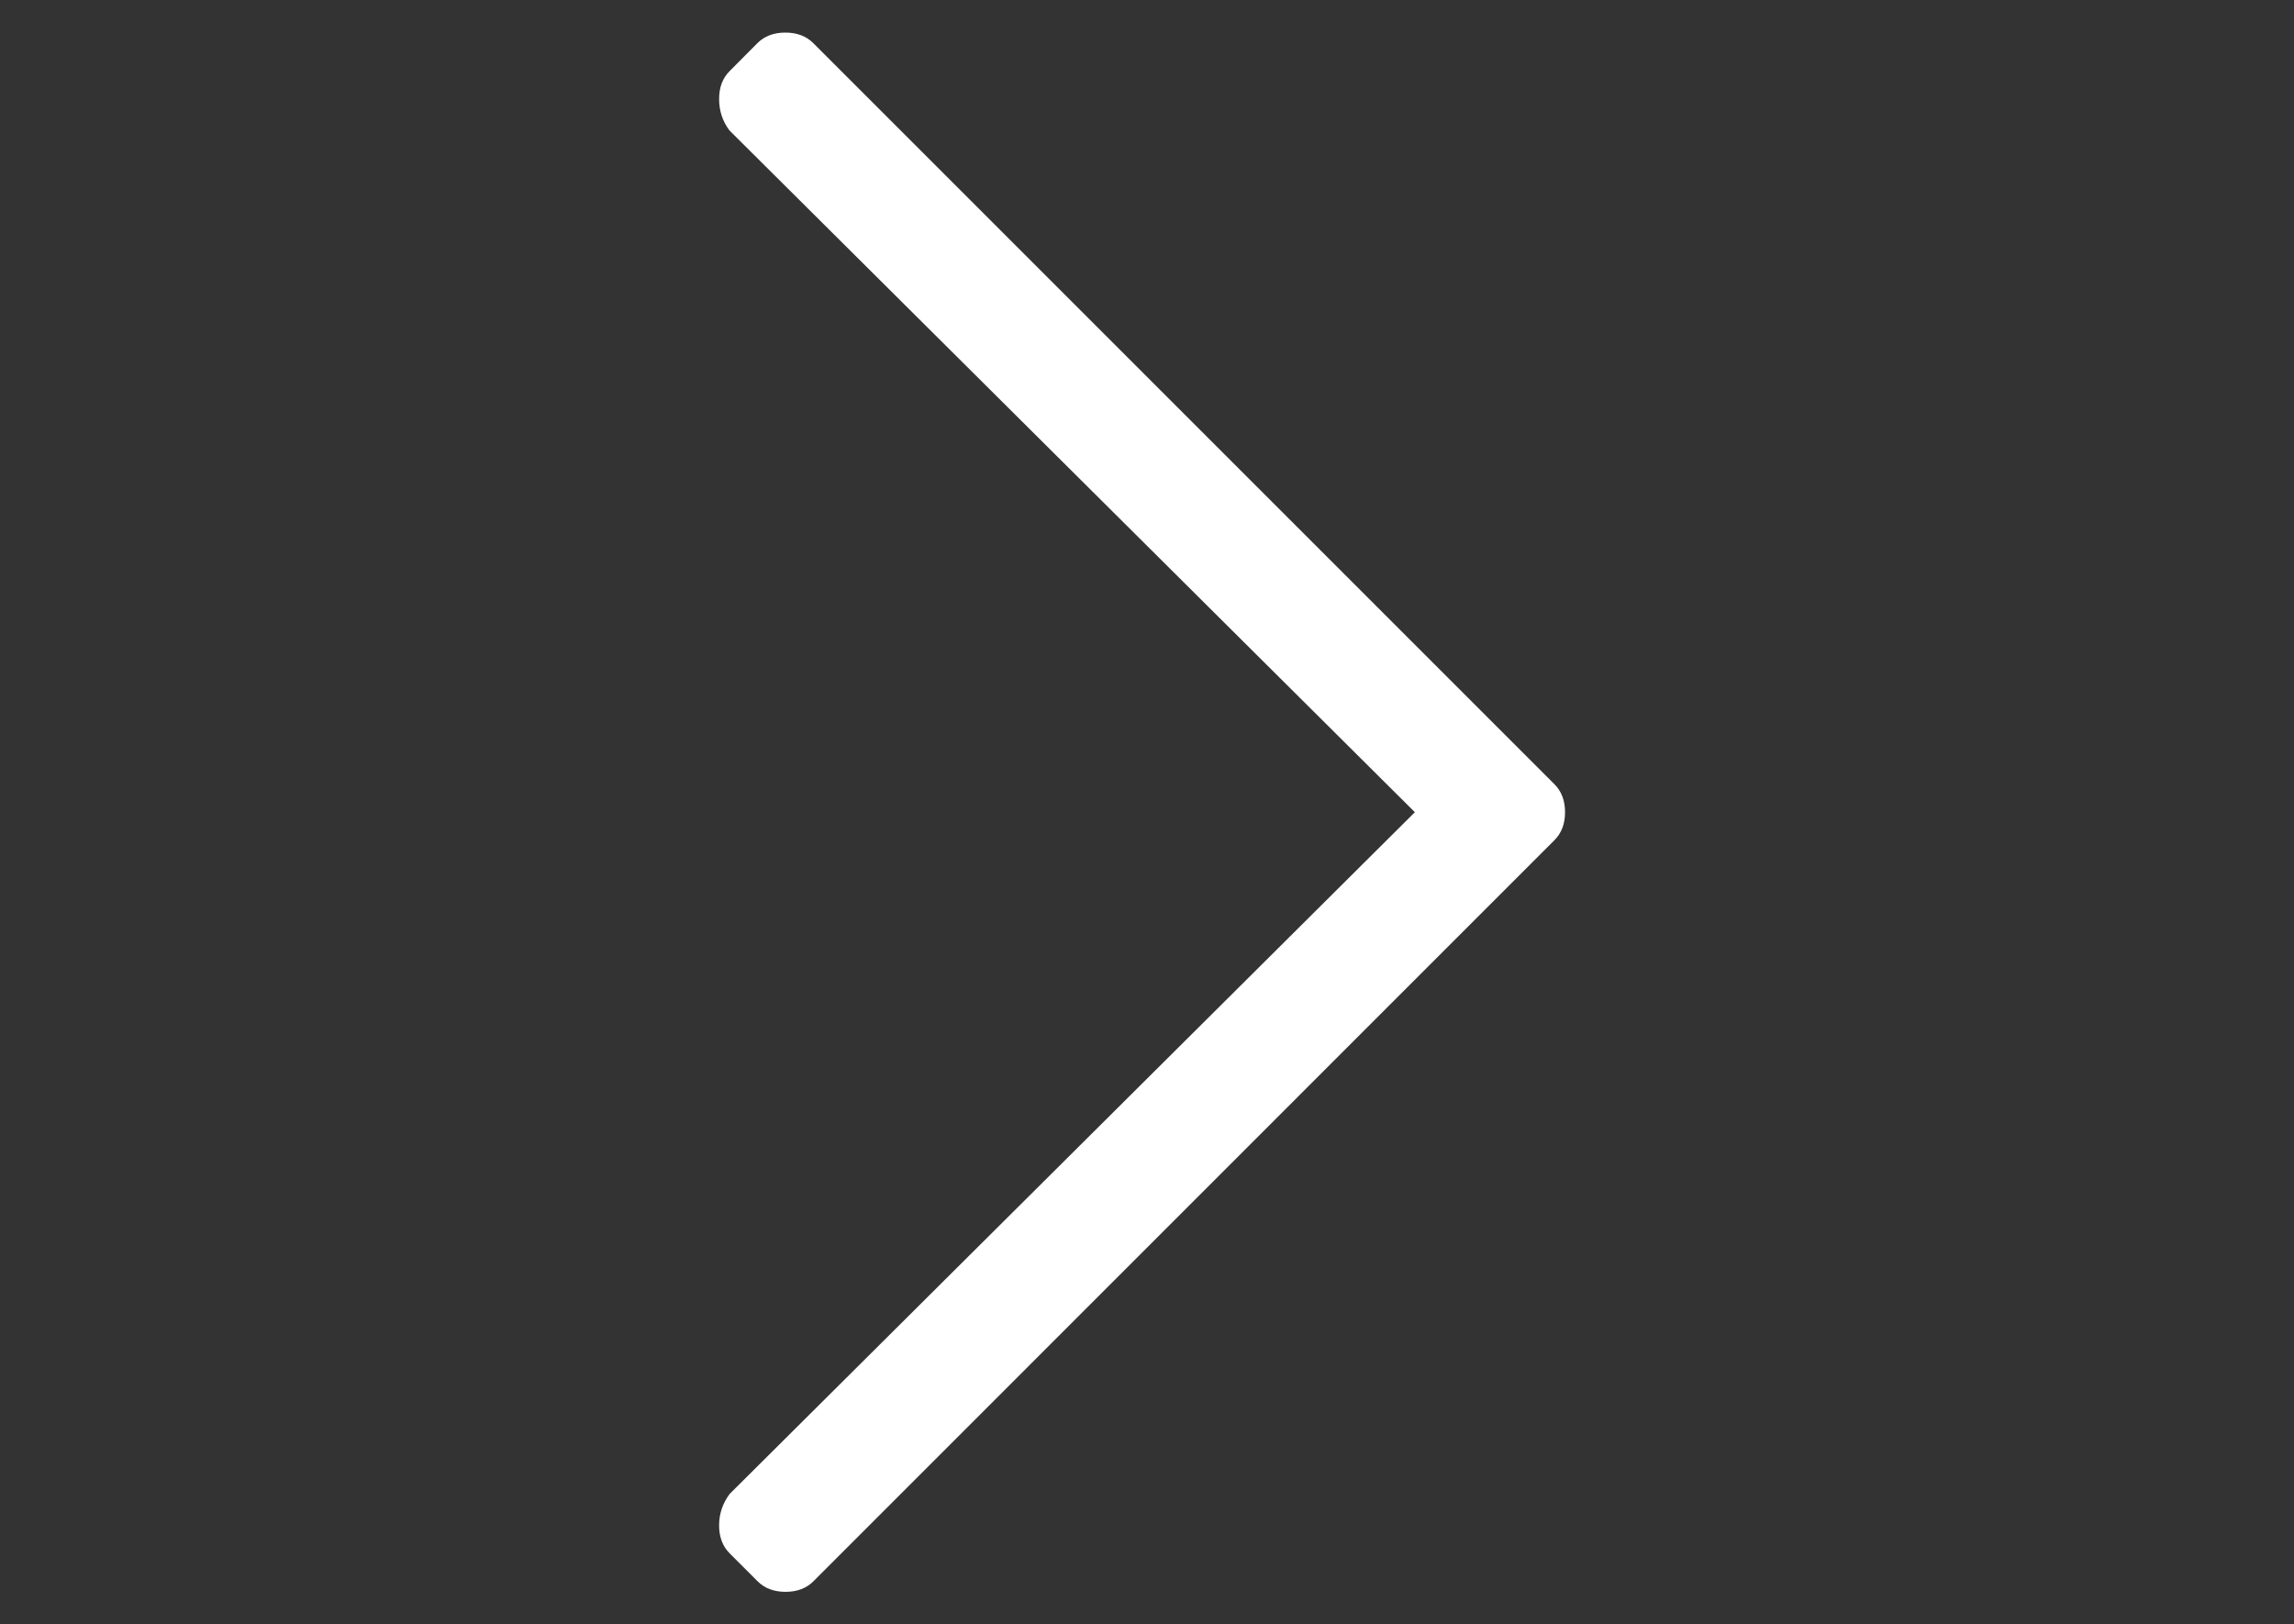
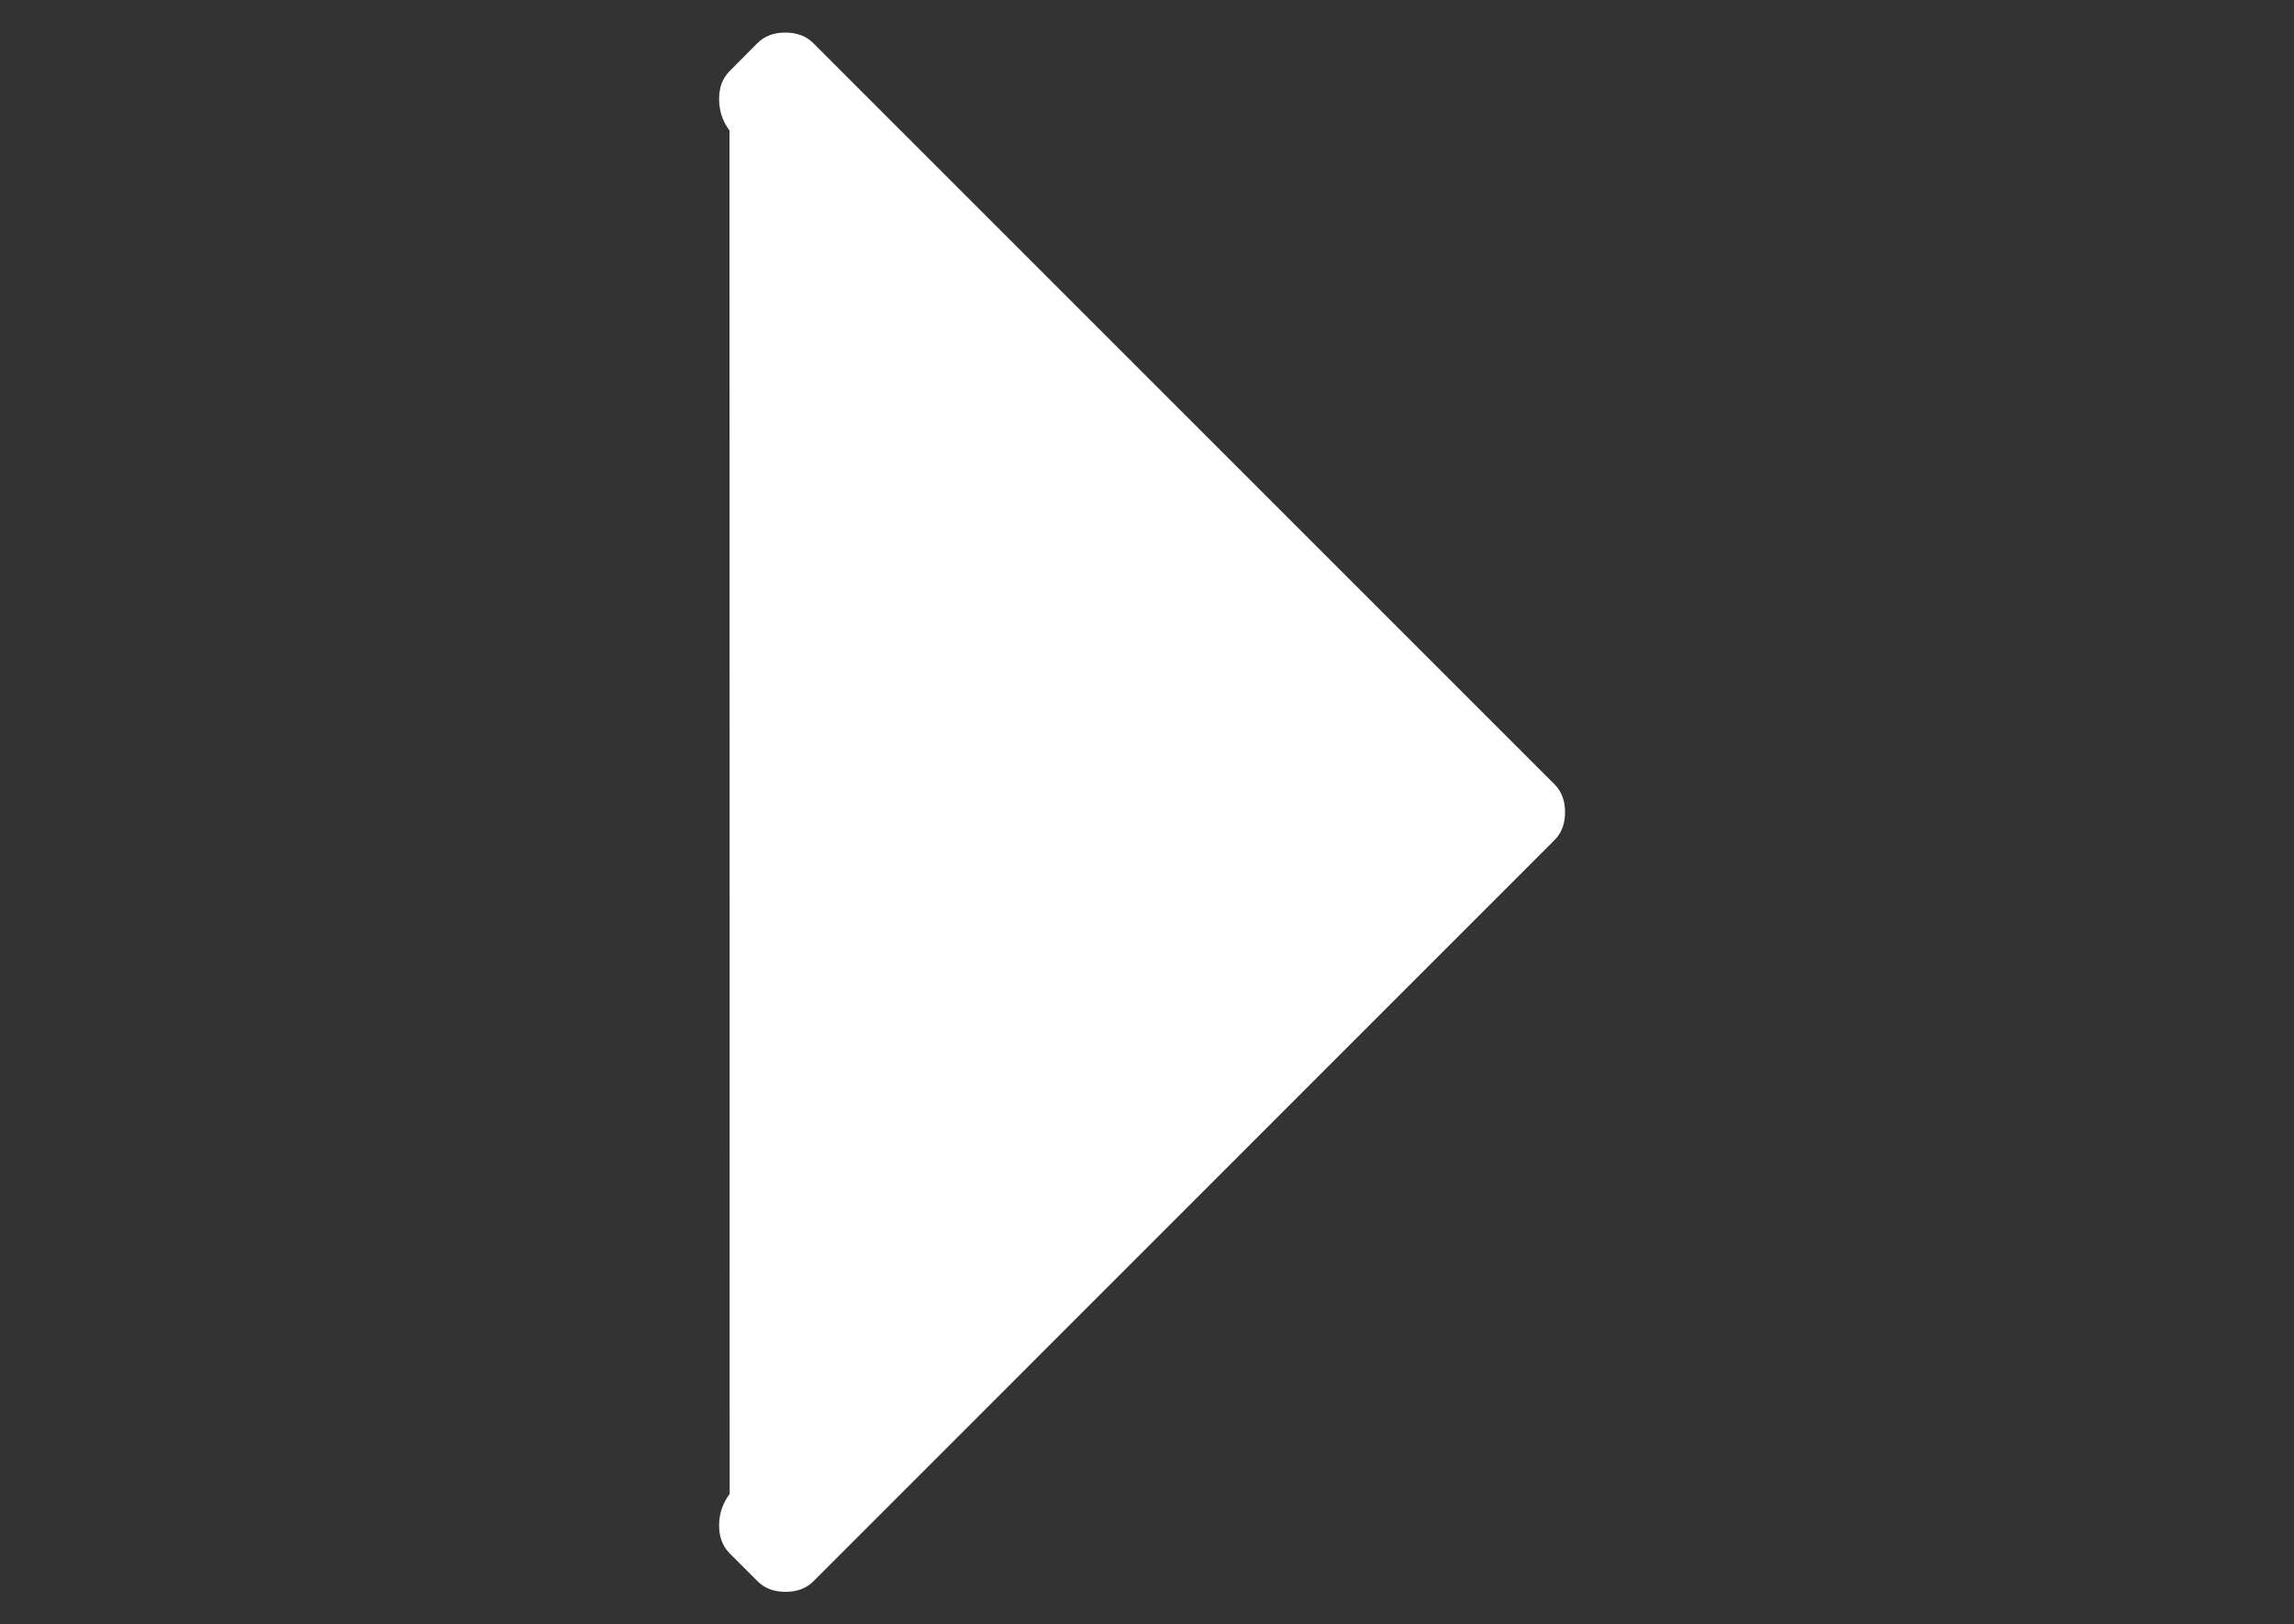
<svg xmlns="http://www.w3.org/2000/svg" version="1.1" id="Lager_1" x="0px" y="0px" width="728.5px" height="515.91px" viewBox="0 0 728.5 515.91" enable-background="new 0 0 728.5 515.91" xml:space="preserve">
  <rect x="0" y="0" width="728.5" height="515.91" fill="#333333" stroke="none" />
  <g>
-     <path fill="#FFFFFF" d="M240.53,13.699c2.217-2.217,5.173-3.354,8.868-3.354s6.651,1.138,8.868,3.354l235.389,235.388   c2.217,2.217,3.354,5.173,3.354,8.868c0,3.694-1.137,6.65-3.354,8.867L258.322,502.21c-2.217,2.218-5.172,3.354-8.867,3.354   s-6.651-1.137-8.868-3.354l-8.868-8.867c-2.217-2.217-3.354-5.173-3.354-8.867c0-3.695,1.137-7.049,3.354-10.005l217.597-216.516   L231.663,41.439c-2.217-2.956-3.297-6.253-3.297-10.004c0-3.752,1.137-6.651,3.354-8.868L240.53,13.699z" />
+     <path fill="#FFFFFF" d="M240.53,13.699c2.217-2.217,5.173-3.354,8.868-3.354s6.651,1.138,8.868,3.354l235.389,235.388   c2.217,2.217,3.354,5.173,3.354,8.868c0,3.694-1.137,6.65-3.354,8.867L258.322,502.21c-2.217,2.218-5.172,3.354-8.867,3.354   s-6.651-1.137-8.868-3.354l-8.868-8.867c-2.217-2.217-3.354-5.173-3.354-8.867c0-3.695,1.137-7.049,3.354-10.005L231.663,41.439c-2.217-2.956-3.297-6.253-3.297-10.004c0-3.752,1.137-6.651,3.354-8.868L240.53,13.699z" />
  </g>
</svg>